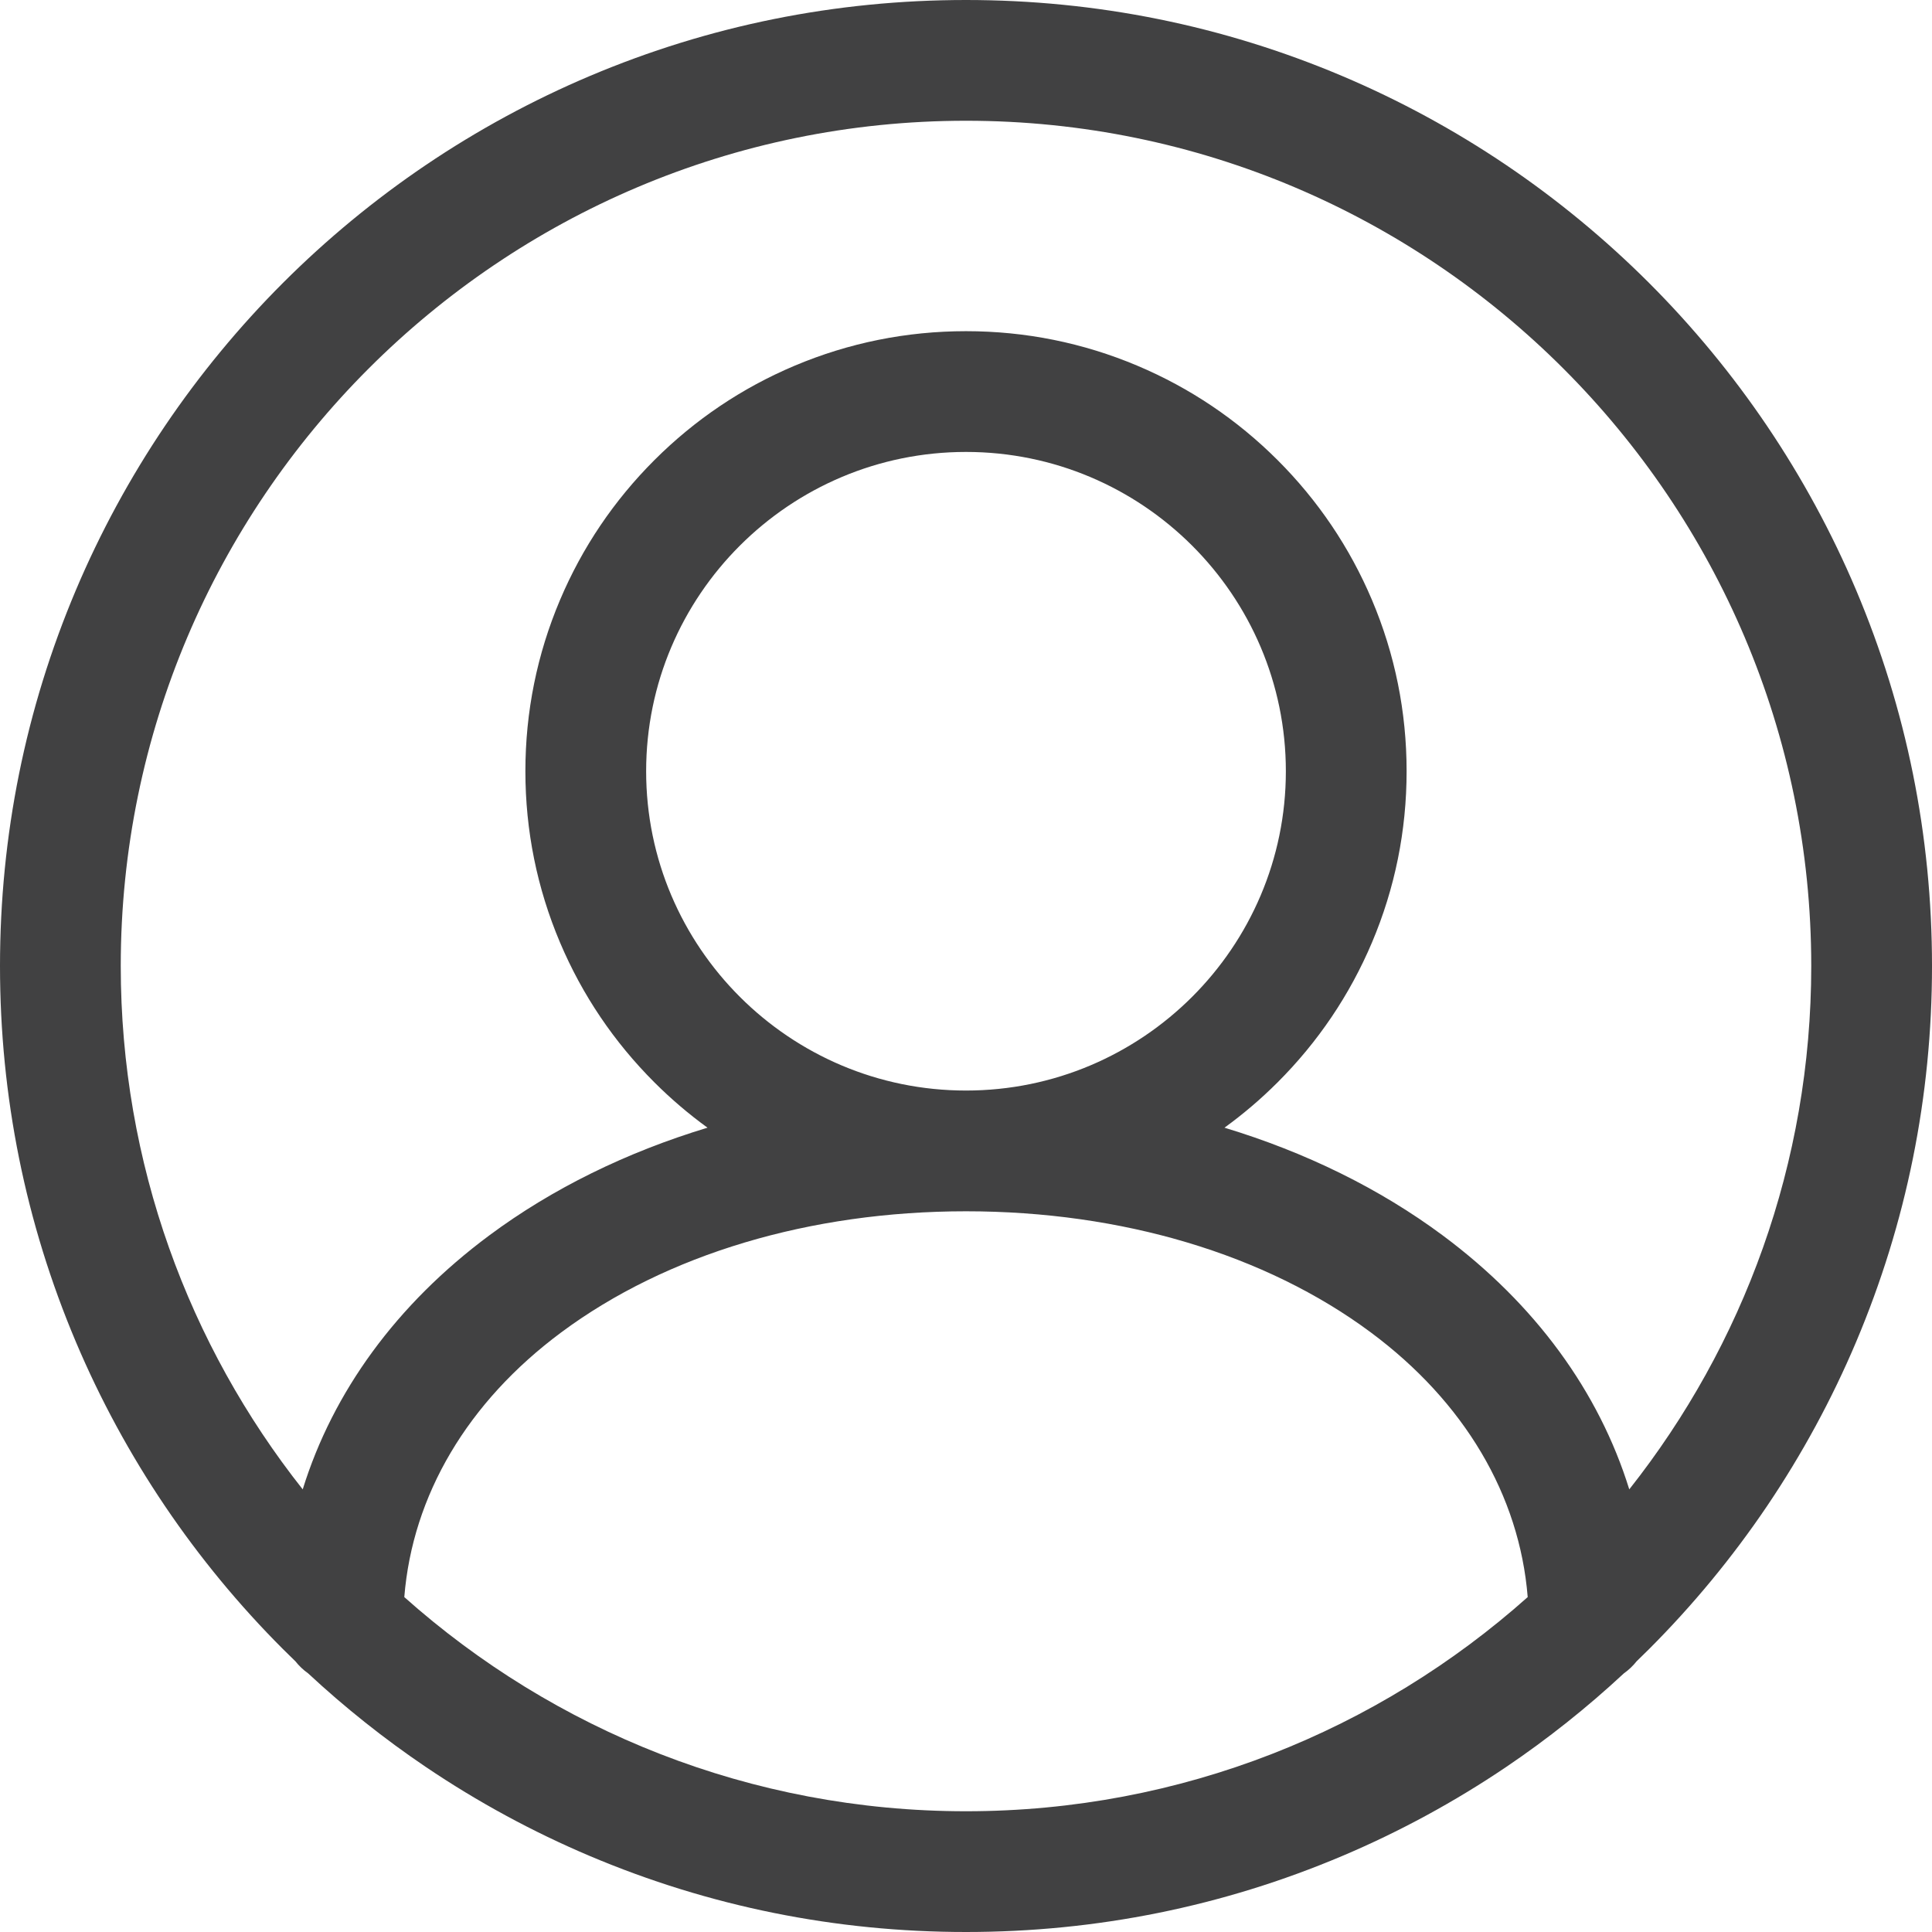
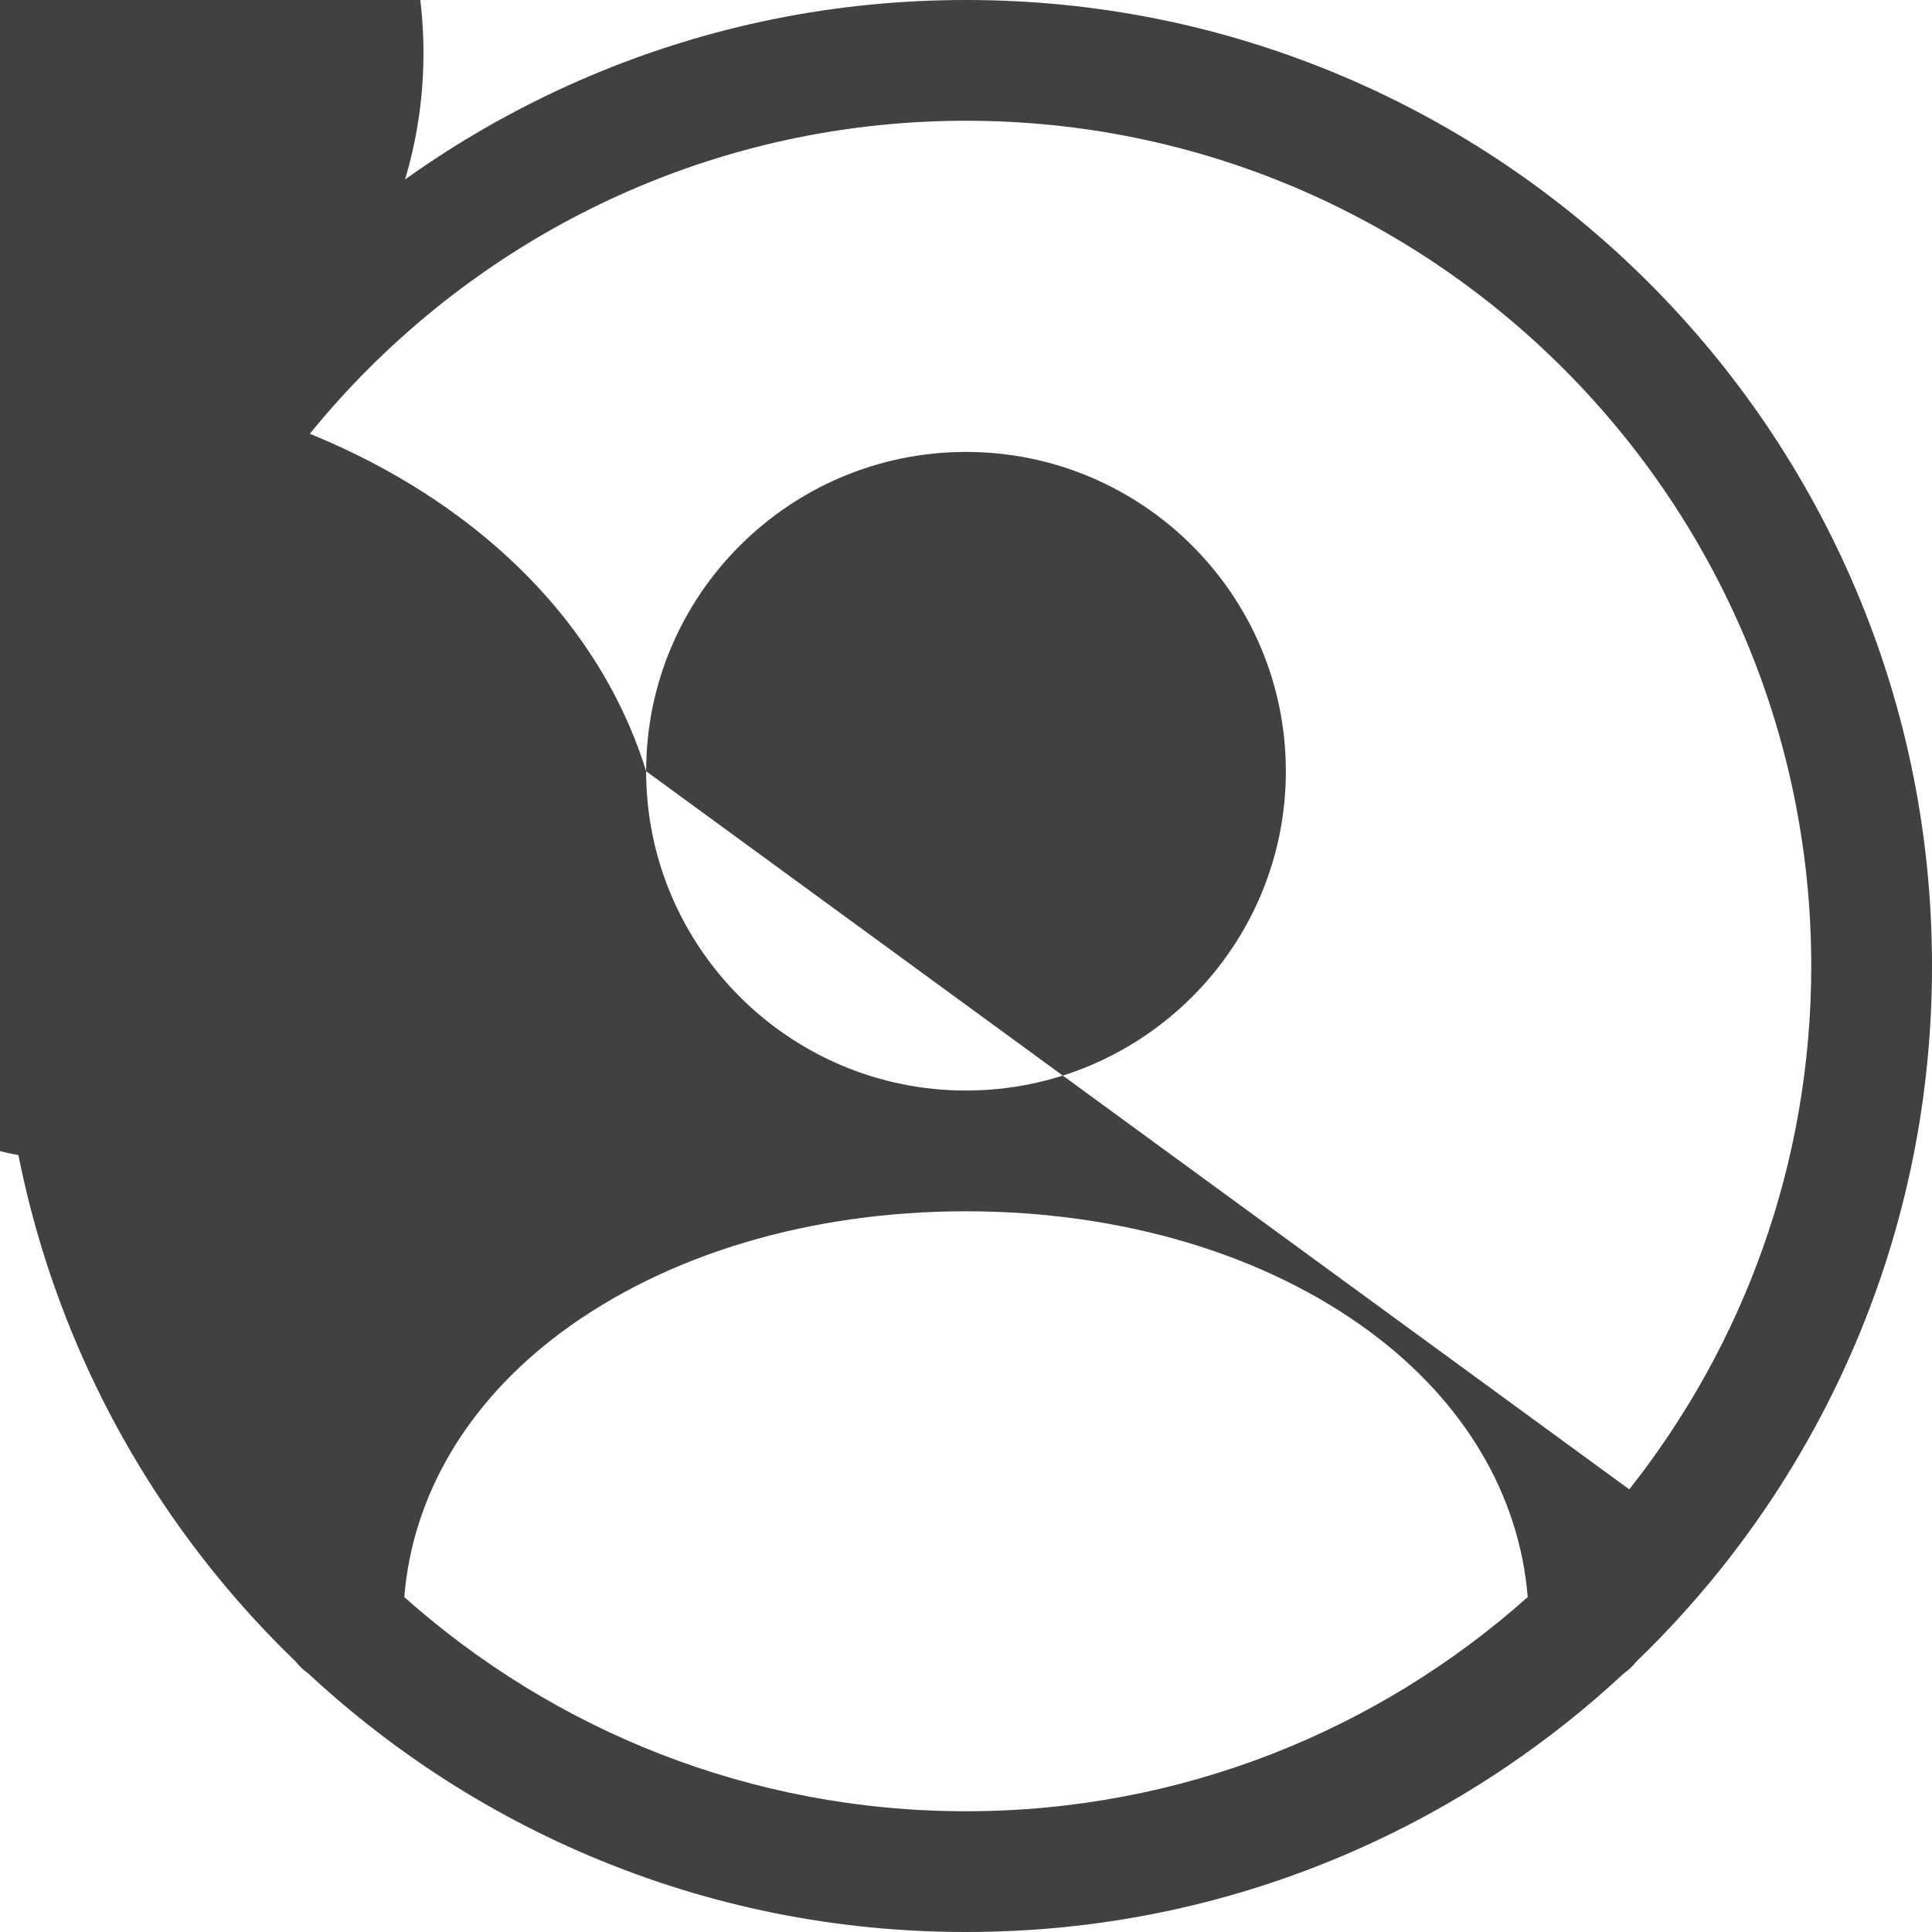
<svg xmlns="http://www.w3.org/2000/svg" viewBox="0 0 2400 2400" style="enable-background:new 0 0 2400 2400" xml:space="preserve">
-   <path d="M2305.67 732.88c-30.08-71.12-67.31-139.71-110.65-203.87-42.92-63.53-92.2-123.26-146.49-177.54-54.28-54.28-114.02-103.57-177.54-146.49-64.15-43.34-132.75-80.57-203.87-110.65C1519.13 31.74 1361.97 0 1200 0S880.87 31.74 732.88 94.33c-71.12 30.08-139.71 67.31-203.87 110.65-63.53 42.92-123.26 92.2-177.54 146.49-54.28 54.28-103.57 114.02-146.49 177.54-43.34 64.15-80.57 132.75-110.65 203.87C31.74 880.87 0 1038.03 0 1200s31.74 319.13 94.33 467.12c30.08 71.12 67.31 139.71 110.65 203.87 42.92 63.53 92.2 123.26 146.49 177.54 5.1 5.1 10.27 10.15 15.47 15.16 4.5 5.71 9.8 10.75 15.75 14.95 45.69 42.5 94.76 81.54 146.33 116.38 64.15 43.34 132.75 80.57 203.87 110.65C880.87 2368.26 1038.03 2400 1200 2400s319.13-31.74 467.12-94.33c71.12-30.08 139.71-67.31 203.87-110.65 51.57-34.84 100.64-73.88 146.33-116.38 5.95-4.2 11.25-9.24 15.75-14.94 5.2-5.01 10.37-10.06 15.47-15.16 54.28-54.28 103.57-114.02 146.49-177.54 43.34-64.15 80.57-132.75 110.65-203.87 62.59-147.99 94.33-305.15 94.33-467.12s-31.75-319.14-94.34-467.13zM1200 2250c-267.6 0-512.14-100.64-697.77-266.04 10.22-126.58 78.54-242.34 194.98-328.85 130.56-96.99 309.12-150.41 502.79-150.41s372.23 53.42 502.79 150.41c116.44 86.5 184.76 202.27 194.98 328.85C1712.14 2149.36 1467.6 2250 1200 2250zM802.66 958.06c0-218.71 178.25-396.65 397.34-396.65s397.34 177.93 397.34 396.65c0 218.71-178.25 396.65-397.34 396.65s-397.34-177.94-397.34-396.65zm1221.28 892.09c-37.66-121.39-116.76-230.06-231.7-315.45-78.4-58.24-170.42-103.35-271.15-133.85 23.29-16.88 45.29-35.64 65.9-56.22 50.25-50.18 89.71-108.63 117.29-173.74 28.57-67.45 43.06-139.06 43.06-212.84s-14.49-145.39-43.06-212.84c-27.58-65.11-67.04-123.56-117.29-173.74-50.24-50.17-108.77-89.57-173.95-117.1-67.52-28.52-139.19-42.97-213.04-42.97-73.84 0-145.52 14.46-213.04 42.97-65.18 27.53-123.71 66.93-173.95 117.1-50.25 50.18-89.72 108.63-117.29 173.74-28.57 67.45-43.06 139.06-43.06 212.84s14.49 145.39 43.06 212.84c27.58 65.11 67.04 123.56 117.29 173.74 20.61 20.58 42.62 39.34 65.9 56.22-100.74 30.5-192.76 75.6-271.16 133.85-114.94 85.39-194.04 194.06-231.7 315.45C234.56 1671.22 150 1445.3 150 1200c0-578.97 471.03-1050 1050-1050s1050 471.03 1050 1050c0 245.3-84.57 471.22-226.06 650.15z" style="fill:#414142" />
+   <path d="M2305.67 732.88c-30.08-71.12-67.31-139.71-110.65-203.87-42.92-63.53-92.2-123.26-146.49-177.54-54.28-54.28-114.02-103.57-177.54-146.49-64.15-43.34-132.75-80.57-203.87-110.65C1519.13 31.74 1361.97 0 1200 0S880.87 31.74 732.88 94.33c-71.12 30.08-139.71 67.31-203.87 110.65-63.53 42.92-123.26 92.2-177.54 146.49-54.28 54.28-103.57 114.02-146.49 177.54-43.34 64.15-80.57 132.75-110.65 203.87C31.74 880.87 0 1038.03 0 1200s31.74 319.13 94.33 467.12c30.08 71.12 67.31 139.71 110.65 203.87 42.92 63.53 92.2 123.26 146.49 177.54 5.1 5.1 10.27 10.15 15.47 15.16 4.5 5.71 9.8 10.75 15.75 14.95 45.69 42.5 94.76 81.54 146.33 116.38 64.15 43.34 132.75 80.57 203.87 110.65C880.87 2368.26 1038.03 2400 1200 2400s319.13-31.74 467.12-94.33c71.12-30.08 139.71-67.31 203.87-110.65 51.57-34.84 100.64-73.88 146.33-116.38 5.95-4.2 11.25-9.24 15.75-14.94 5.2-5.01 10.37-10.06 15.47-15.16 54.28-54.28 103.57-114.02 146.49-177.54 43.34-64.15 80.57-132.75 110.65-203.87 62.59-147.99 94.33-305.15 94.33-467.12s-31.75-319.14-94.34-467.13zM1200 2250c-267.6 0-512.14-100.64-697.77-266.04 10.22-126.58 78.54-242.34 194.98-328.85 130.56-96.99 309.12-150.41 502.79-150.41s372.23 53.42 502.79 150.41c116.44 86.5 184.76 202.27 194.98 328.85C1712.14 2149.36 1467.6 2250 1200 2250zM802.66 958.06c0-218.71 178.25-396.65 397.34-396.65s397.34 177.93 397.34 396.65c0 218.71-178.25 396.65-397.34 396.65s-397.34-177.94-397.34-396.65zc-37.66-121.39-116.76-230.06-231.7-315.45-78.4-58.24-170.42-103.35-271.15-133.85 23.29-16.88 45.29-35.64 65.9-56.22 50.25-50.18 89.71-108.63 117.29-173.74 28.57-67.45 43.06-139.06 43.06-212.84s-14.49-145.39-43.06-212.84c-27.58-65.11-67.04-123.56-117.29-173.74-50.24-50.17-108.77-89.57-173.95-117.1-67.52-28.52-139.19-42.97-213.04-42.97-73.84 0-145.52 14.46-213.04 42.97-65.18 27.53-123.71 66.93-173.95 117.1-50.25 50.18-89.72 108.63-117.29 173.74-28.57 67.45-43.06 139.06-43.06 212.84s14.49 145.39 43.06 212.84c27.58 65.11 67.04 123.56 117.29 173.74 20.61 20.58 42.62 39.34 65.9 56.22-100.74 30.5-192.76 75.6-271.16 133.85-114.94 85.39-194.04 194.06-231.7 315.45C234.56 1671.22 150 1445.3 150 1200c0-578.97 471.03-1050 1050-1050s1050 471.03 1050 1050c0 245.3-84.57 471.22-226.06 650.15z" style="fill:#414142" />
</svg>